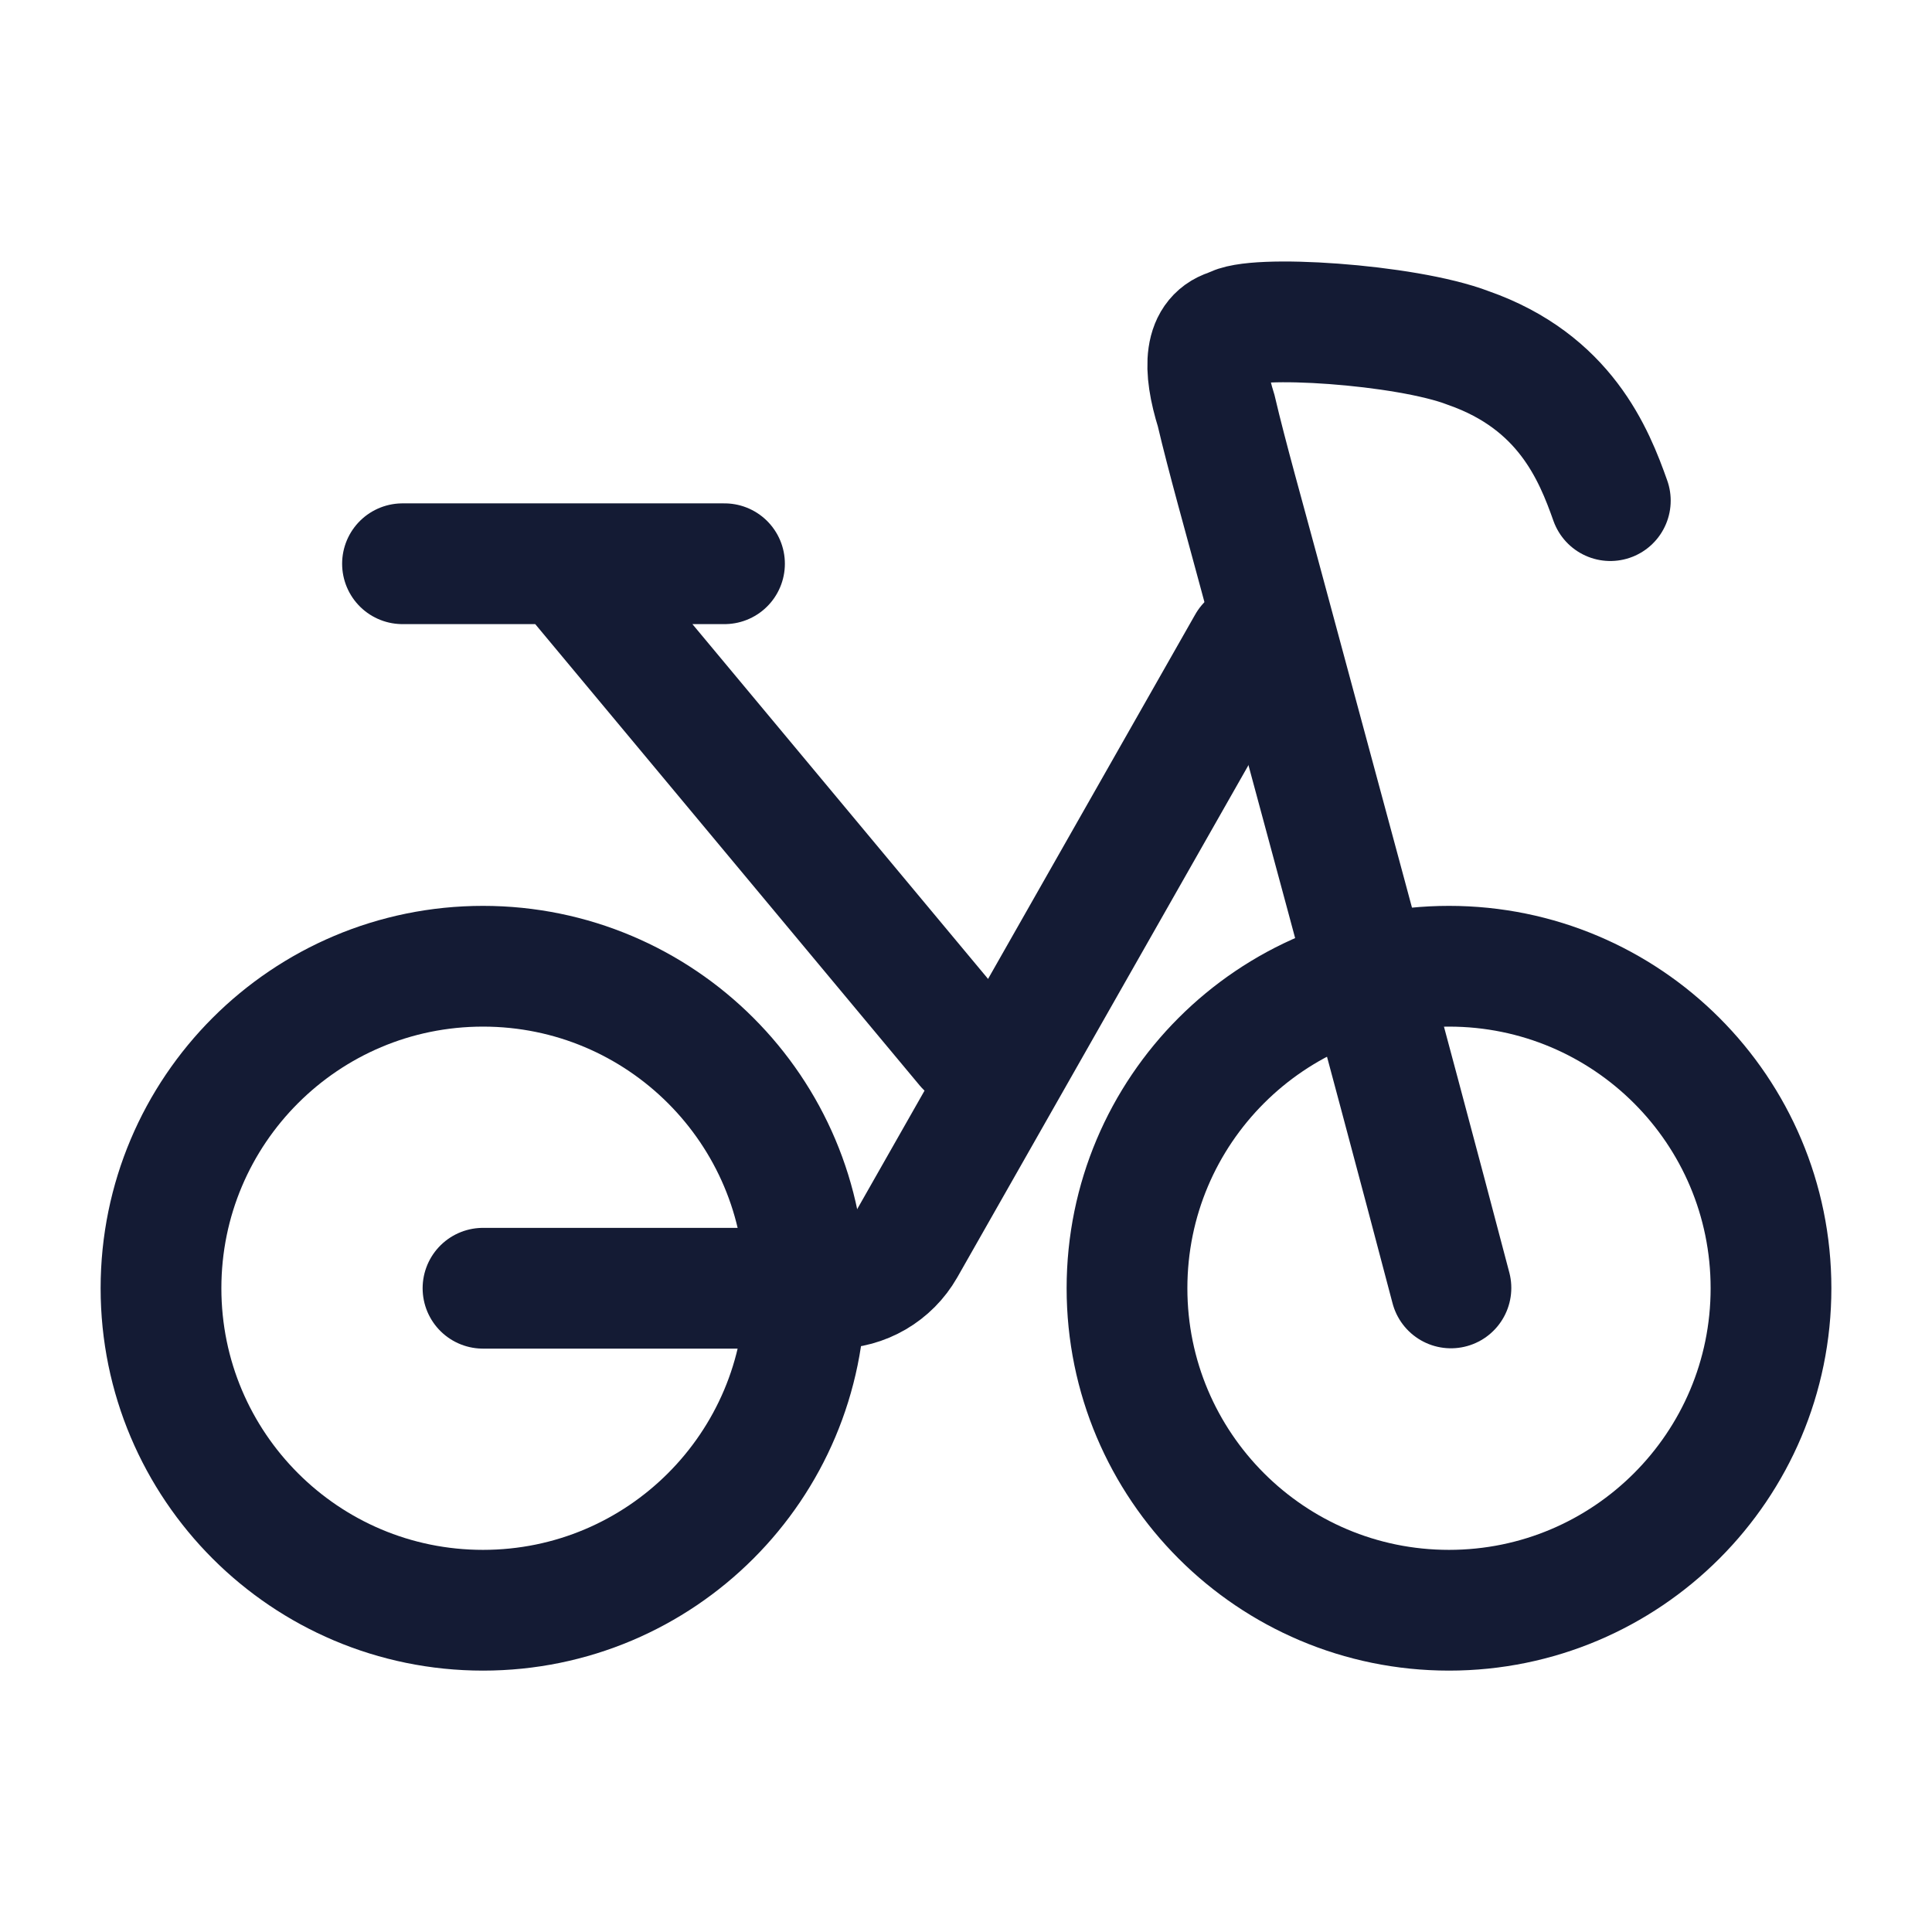
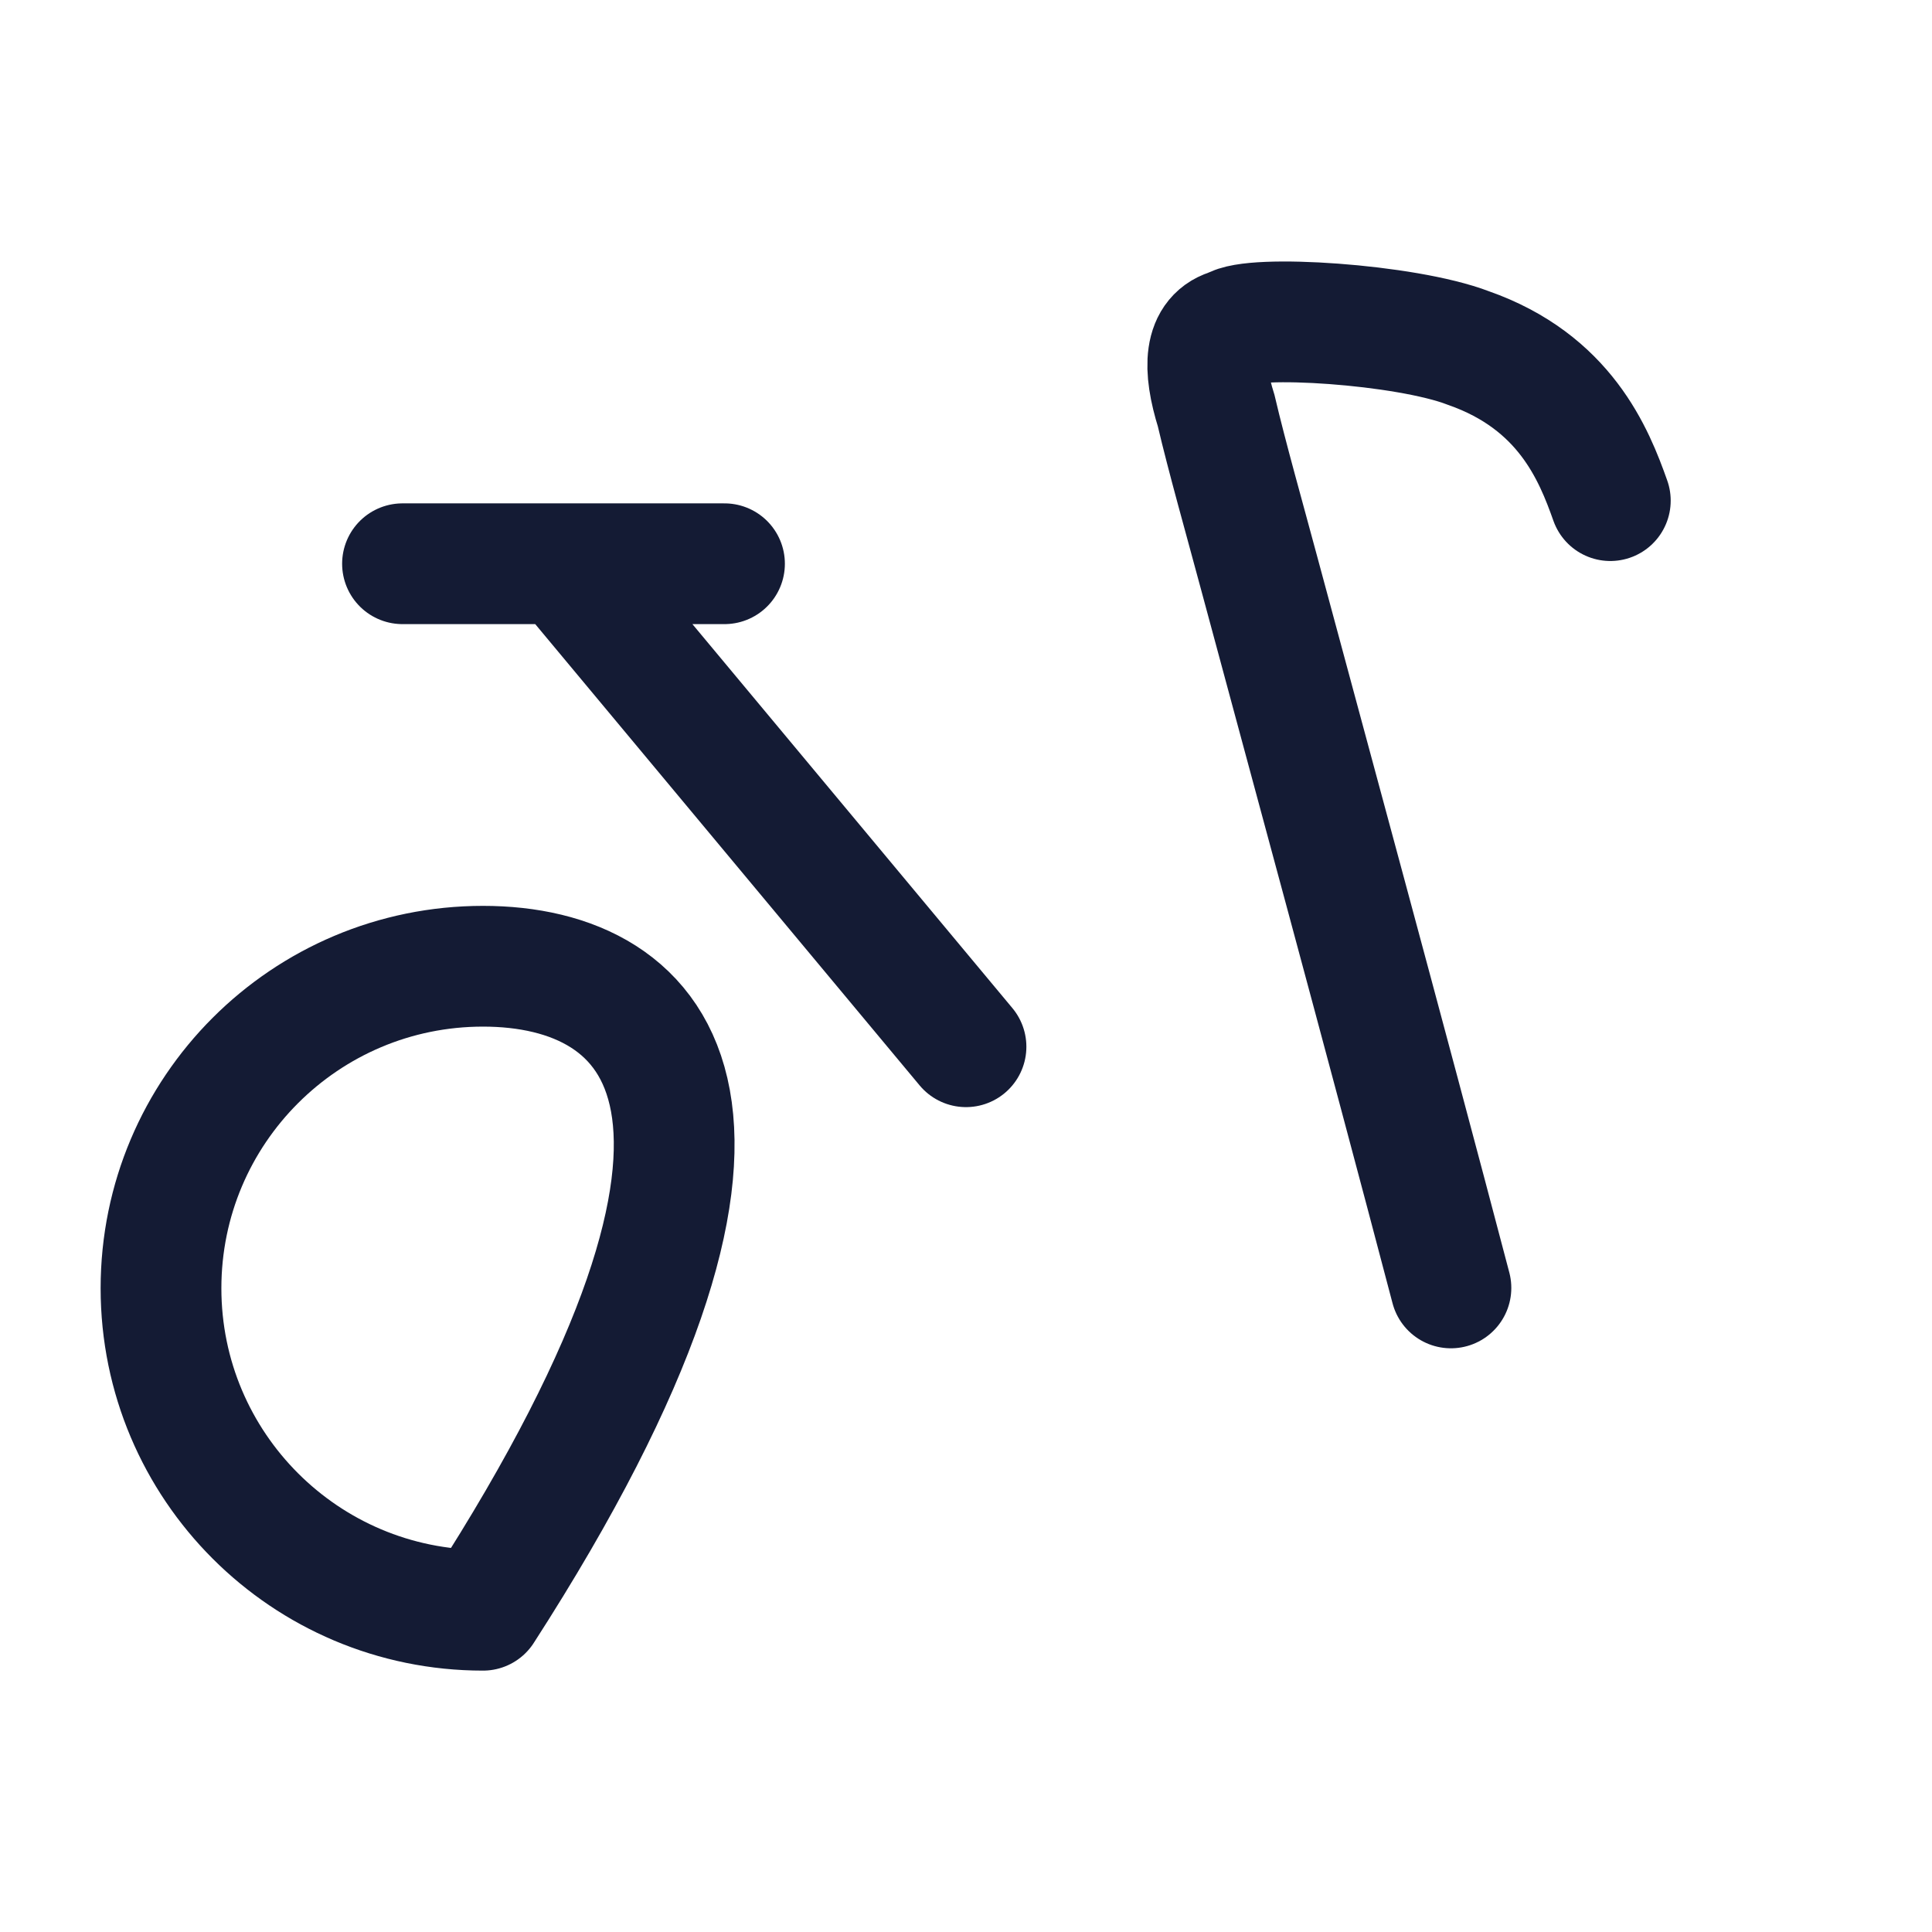
<svg xmlns="http://www.w3.org/2000/svg" width="24" height="24" viewBox="0 0 24 24" fill="none">
-   <path d="M6 20.003C8.209 20.003 10 18.212 10 16.003C10 13.793 8.209 12.003 6 12.003C3.791 12.003 2 13.793 2 16.003C2 18.212 3.791 20.003 6 20.003Z" stroke="#141B34" stroke-width="1.5" stroke-linecap="round" stroke-linejoin="round" />
-   <path d="M18 20.003C20.209 20.003 22 18.212 22 16.003C22 13.793 20.209 12.003 18 12.003C15.791 12.003 14 13.793 14 16.003C14 18.212 15.791 20.003 18 20.003Z" stroke="#141B34" stroke-width="1.5" stroke-linecap="round" stroke-linejoin="round" />
-   <path d="M6 16.003H10.371C10.73 16.003 11.062 15.809 11.24 15.497L15.5 8.003" stroke="#141B34" stroke-width="1.5" stroke-linecap="round" stroke-linejoin="round" />
+   <path d="M6 20.003C10 13.793 8.209 12.003 6 12.003C3.791 12.003 2 13.793 2 16.003C2 18.212 3.791 20.003 6 20.003Z" stroke="#141B34" stroke-width="1.5" stroke-linecap="round" stroke-linejoin="round" />
  <path d="M12 13.003L7 7.003M7 7.003H5M7 7.003H9" stroke="#141B34" stroke-width="1.5" stroke-linecap="round" stroke-linejoin="round" />
  <path d="M20.004 6.219C19.8 5.643 19.44 4.743 18.24 4.323C17.46 4.023 15.54 3.903 15.3 4.083C14.953 4.169 14.94 4.563 15.108 5.103C15.244 5.682 15.456 6.428 15.648 7.143C16.14 8.973 17.22 12.939 18.024 15.999" stroke="#141B34" stroke-width="1.5" stroke-linecap="round" />
</svg>